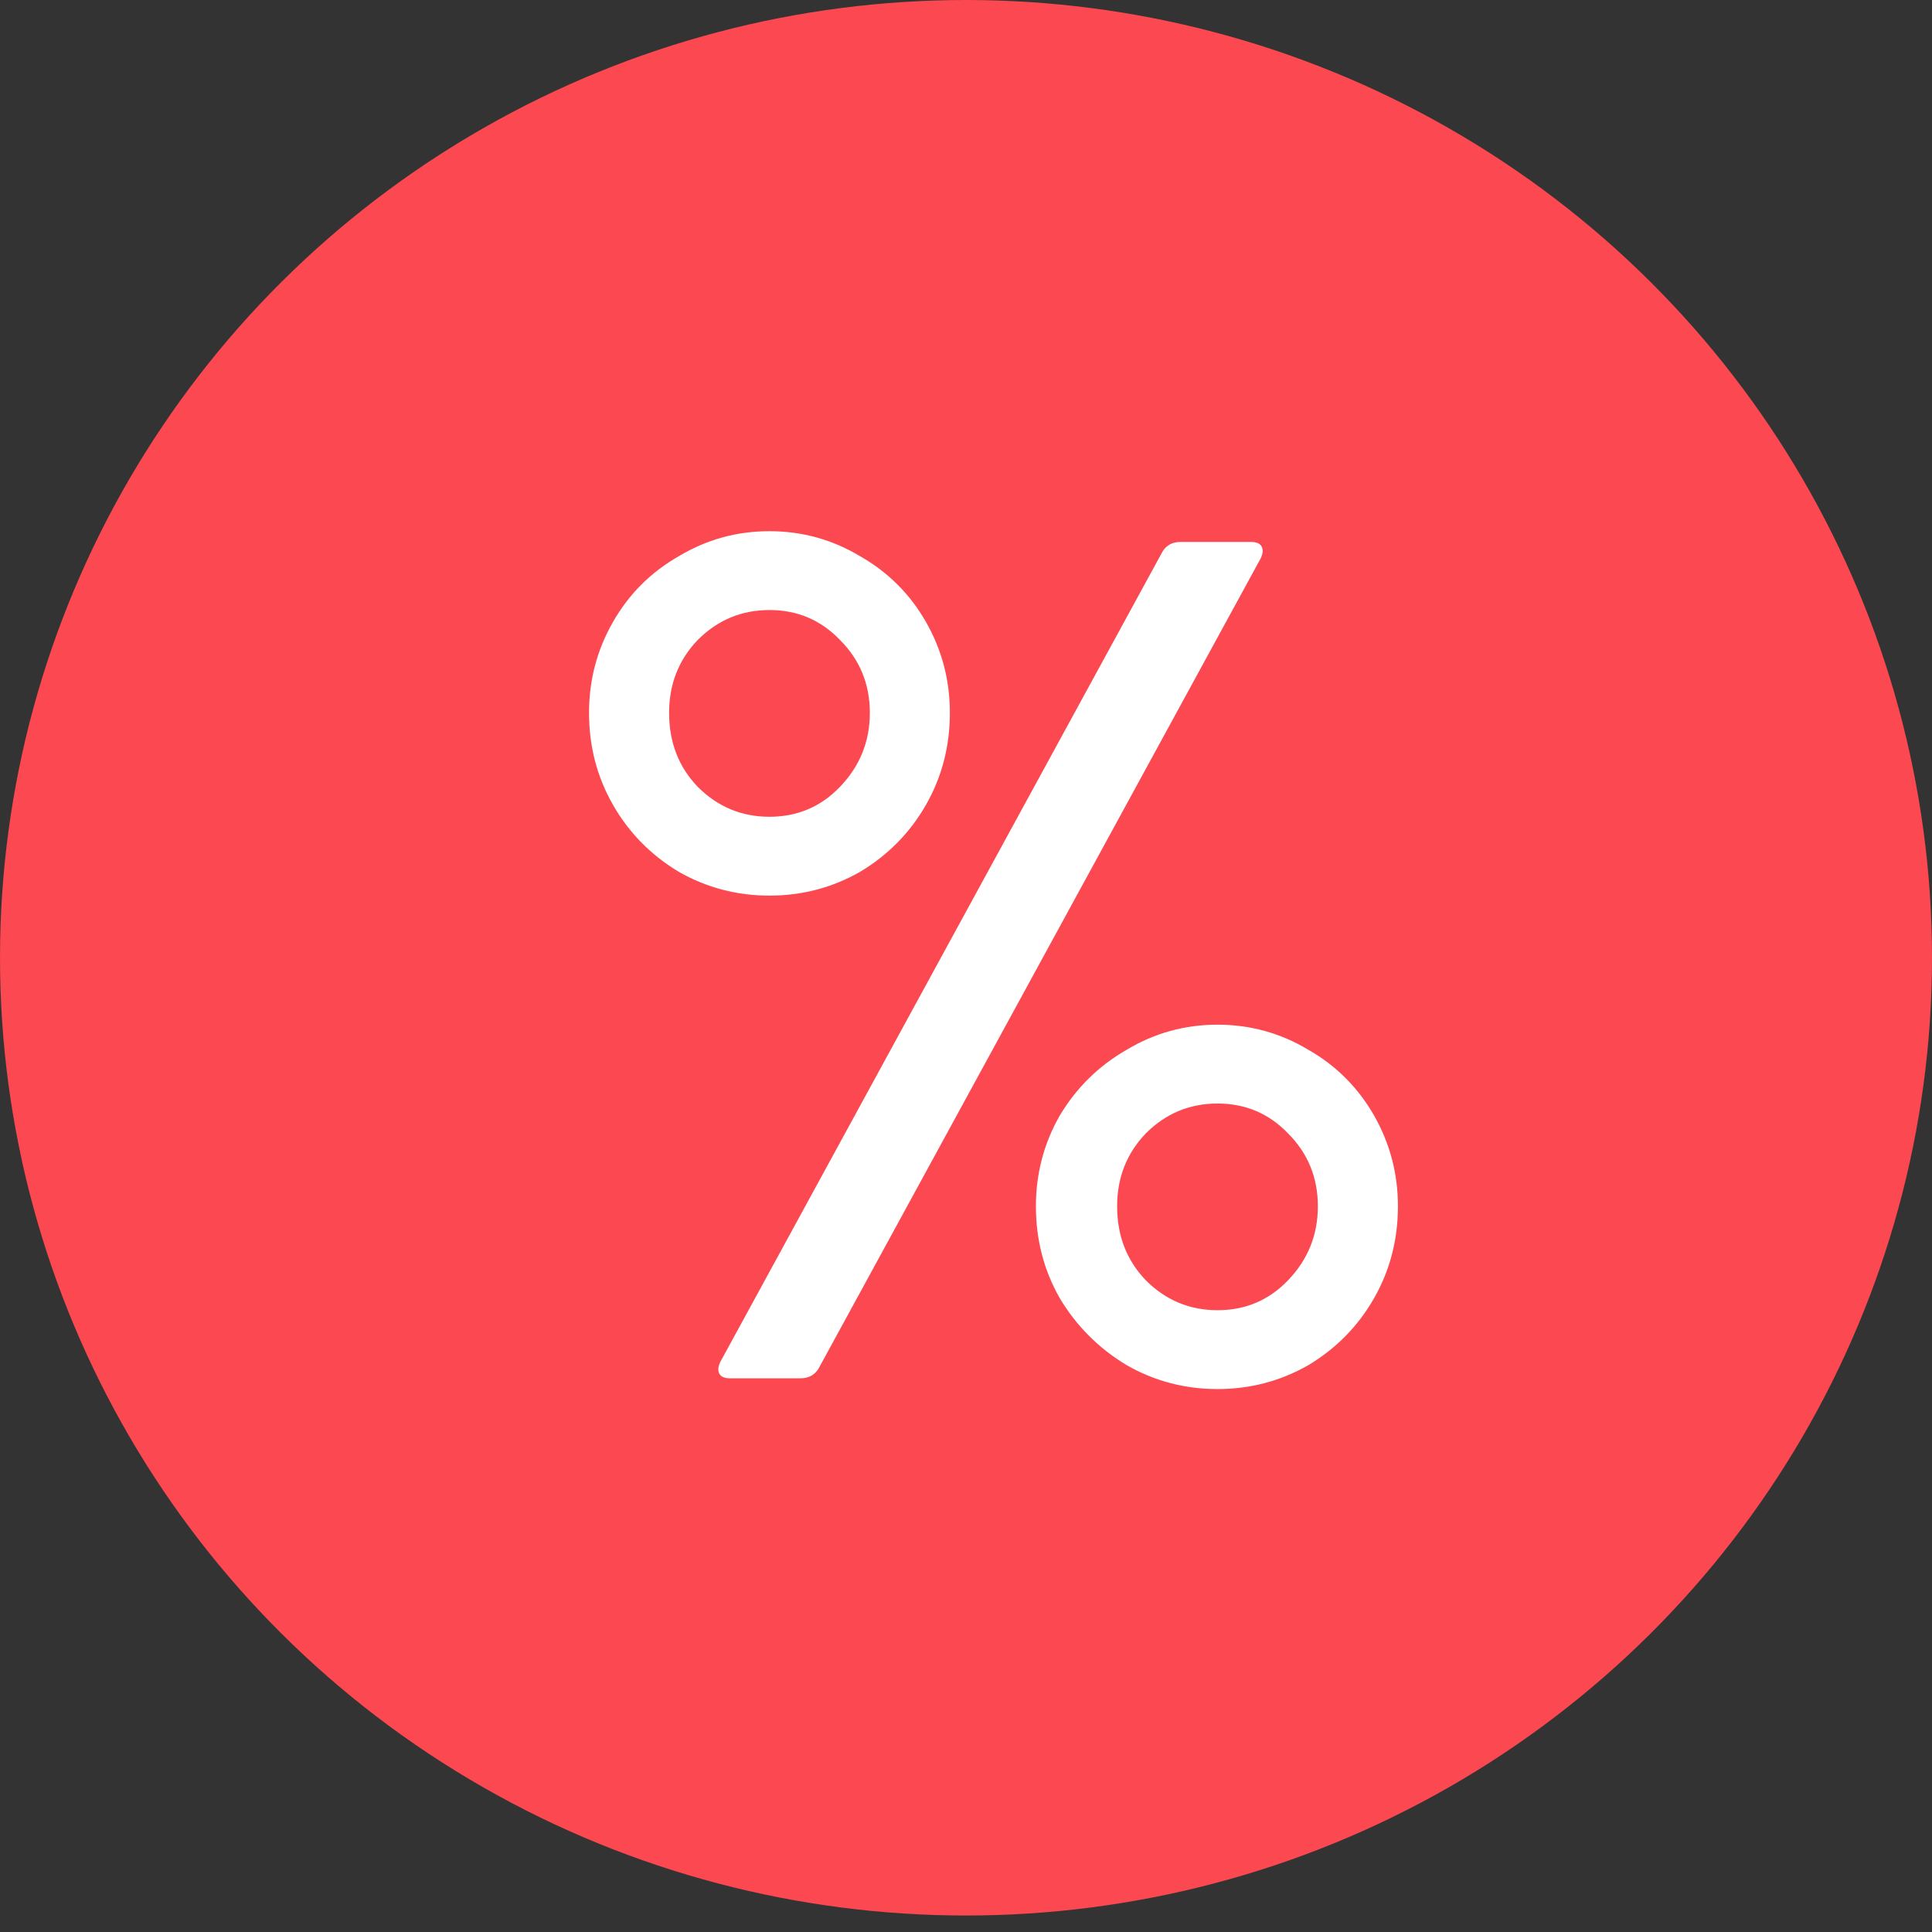
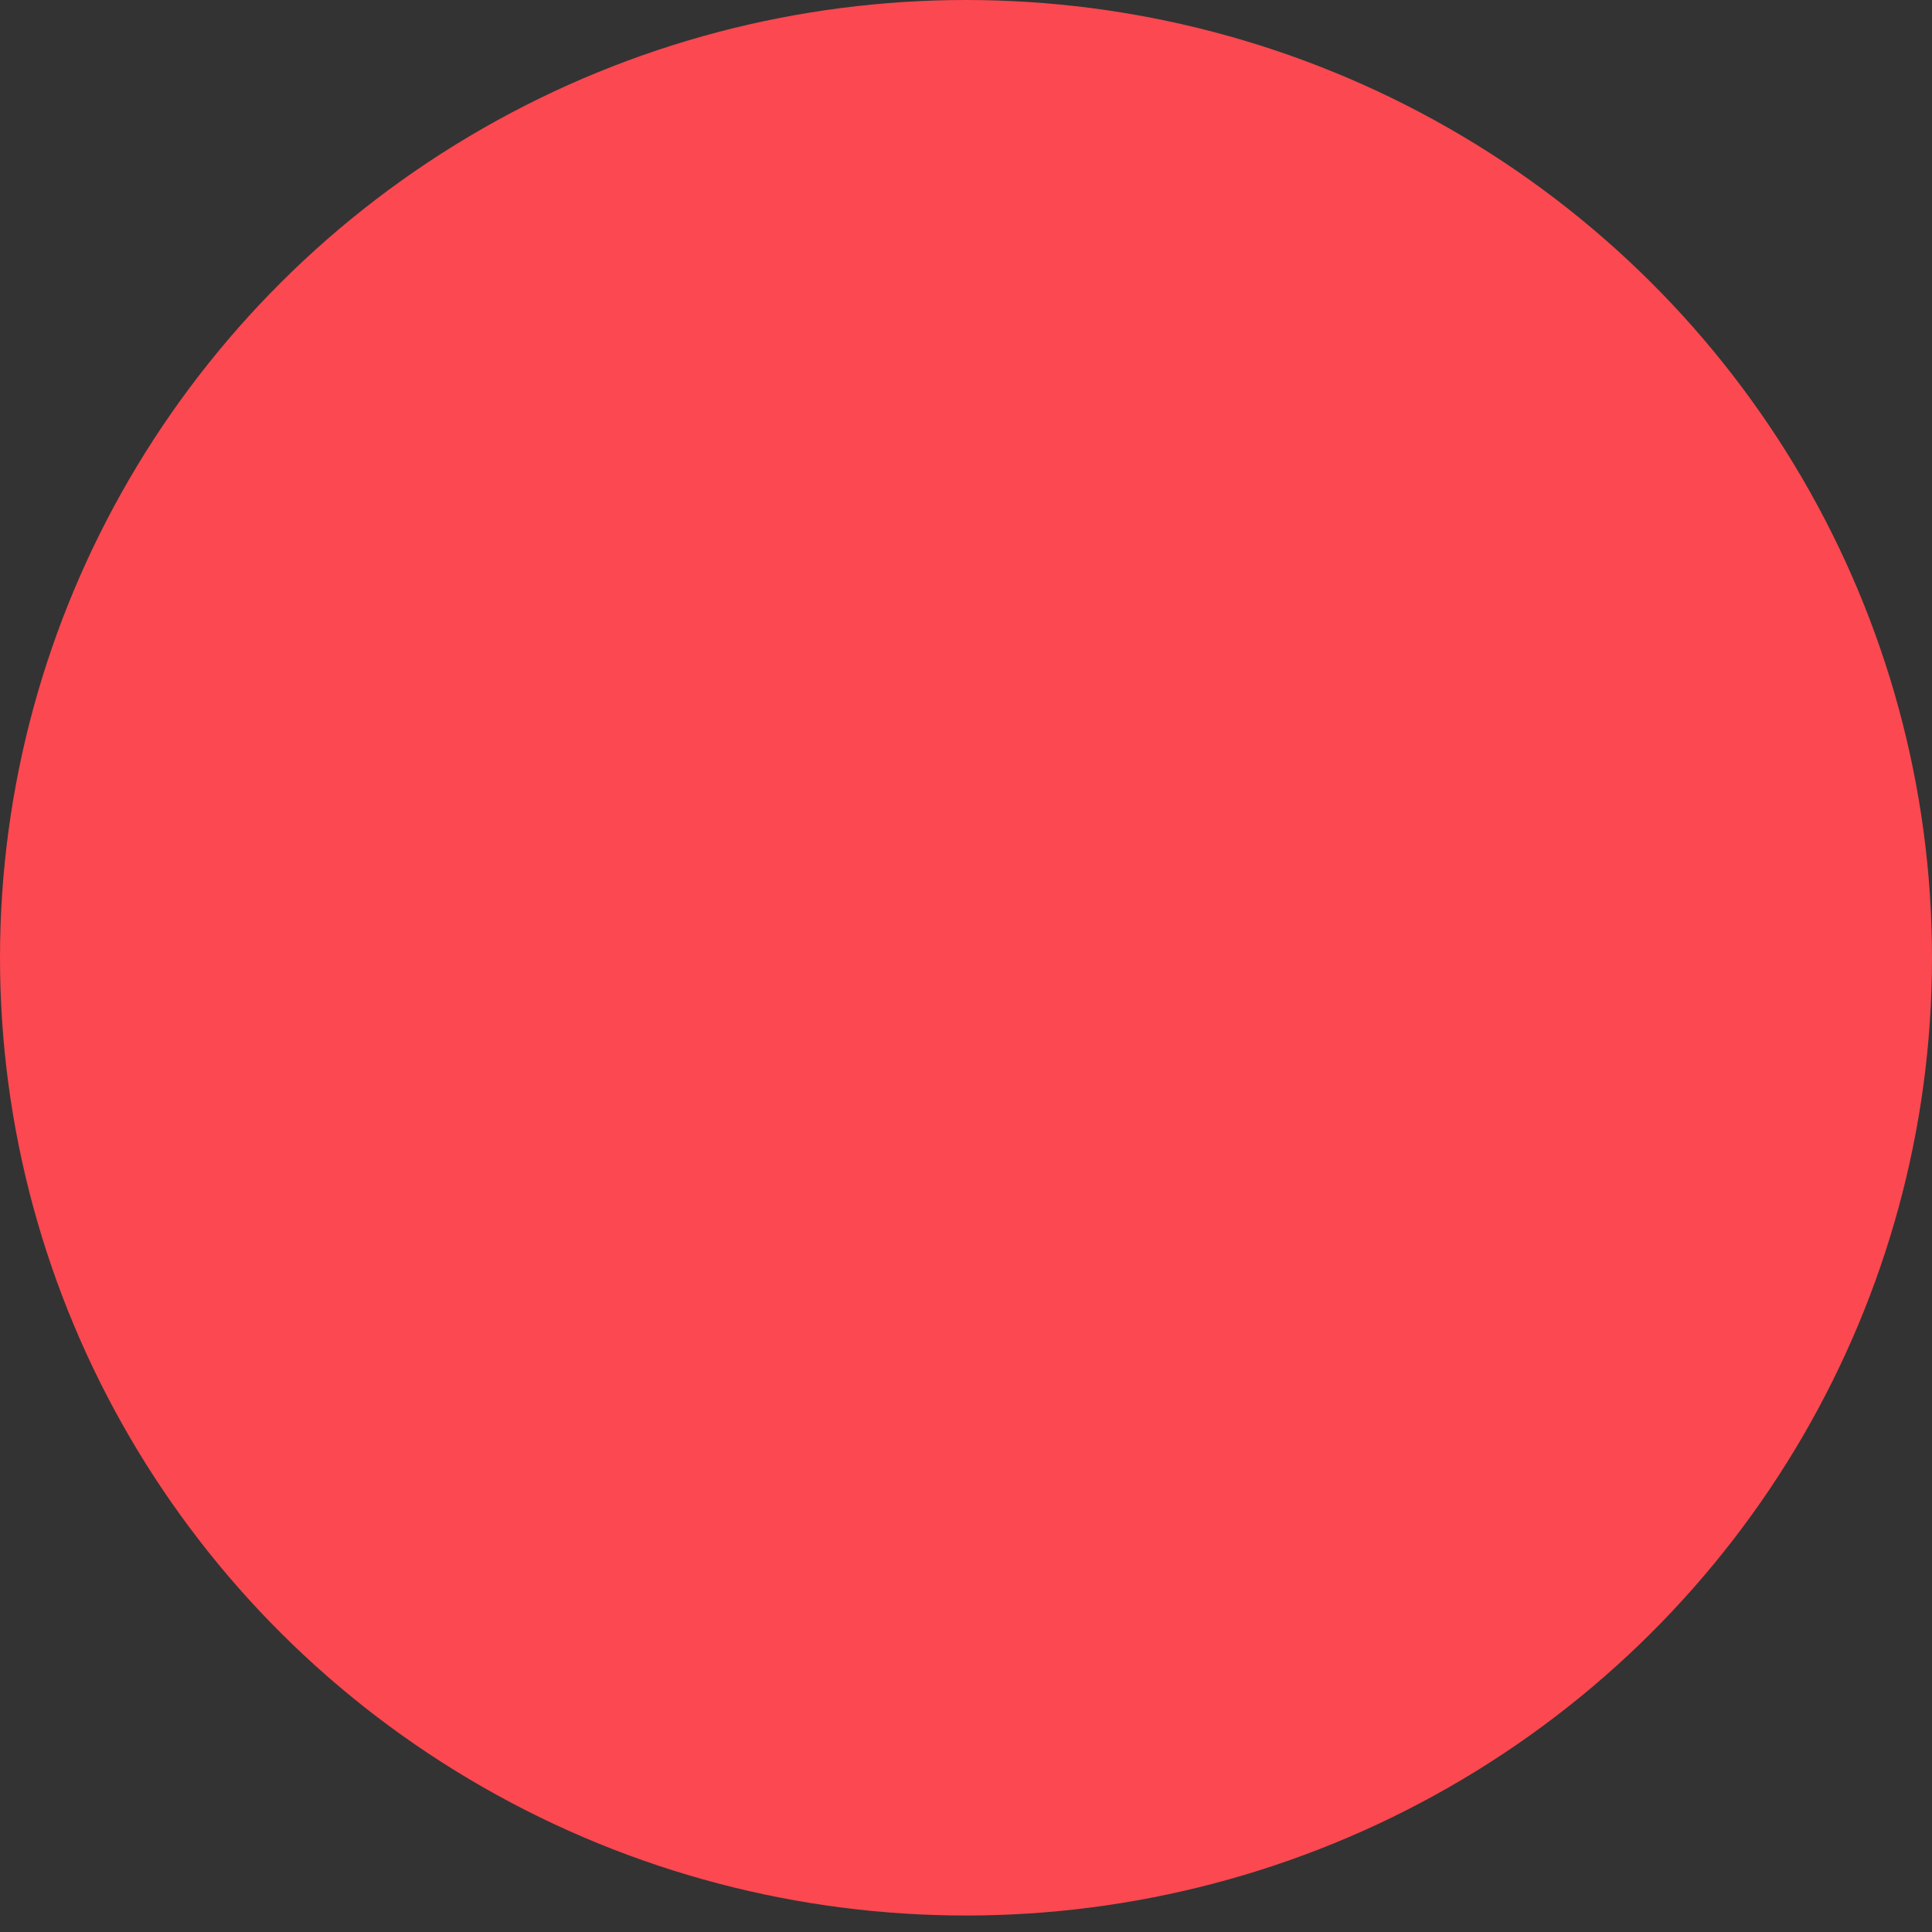
<svg xmlns="http://www.w3.org/2000/svg" width="49" height="49" viewBox="0 0 49 49" fill="none">
  <rect x="0" y="0" width="49" height="49" fill="#333333" stroke="none" />
  <ellipse cx="24.5" cy="24.291" rx="24.5" ry="24.291" fill="#FC4850" />
-   <path d="M19.515 22.715C18.687 22.715 17.919 22.513 17.212 22.109C16.505 21.684 15.95 21.119 15.546 20.412C15.141 19.705 14.939 18.927 14.939 18.078C14.939 17.25 15.141 16.483 15.546 15.775C15.95 15.068 16.505 14.513 17.212 14.109C17.919 13.684 18.687 13.472 19.515 13.472C20.343 13.472 21.111 13.684 21.818 14.109C22.525 14.513 23.081 15.068 23.485 15.775C23.889 16.483 24.091 17.25 24.091 18.078C24.091 18.927 23.889 19.705 23.485 20.412C23.081 21.119 22.525 21.684 21.818 22.109C21.111 22.513 20.343 22.715 19.515 22.715ZM18.515 34.957C18.374 34.957 18.283 34.917 18.242 34.836C18.202 34.755 18.212 34.654 18.273 34.533L29.485 13.988C29.586 13.826 29.737 13.745 29.939 13.745H31.727C31.869 13.745 31.96 13.786 32 13.866C32.04 13.947 32.03 14.048 31.97 14.169L20.758 34.715C20.657 34.876 20.505 34.957 20.303 34.957H18.515ZM19.515 20.715C20.222 20.715 20.818 20.462 21.303 19.957C21.808 19.432 22.061 18.806 22.061 18.078C22.061 17.351 21.808 16.735 21.303 16.23C20.818 15.725 20.222 15.472 19.515 15.472C18.808 15.472 18.202 15.725 17.697 16.23C17.212 16.735 16.97 17.351 16.97 18.078C16.97 18.826 17.212 19.452 17.697 19.957C18.202 20.462 18.808 20.715 19.515 20.715ZM30.879 35.23C30.05 35.23 29.283 35.028 28.576 34.624C27.869 34.2 27.303 33.634 26.879 32.927C26.475 32.22 26.273 31.442 26.273 30.594C26.273 29.765 26.475 28.998 26.879 28.291C27.303 27.584 27.869 27.028 28.576 26.624C29.283 26.2 30.05 25.988 30.879 25.988C31.707 25.988 32.475 26.2 33.182 26.624C33.889 27.028 34.444 27.584 34.849 28.291C35.252 28.998 35.455 29.765 35.455 30.594C35.455 31.442 35.252 32.22 34.849 32.927C34.444 33.634 33.889 34.2 33.182 34.624C32.475 35.028 31.707 35.23 30.879 35.23ZM30.879 33.23C31.586 33.23 32.182 32.977 32.667 32.472C33.172 31.947 33.424 31.321 33.424 30.594C33.424 29.866 33.172 29.25 32.667 28.745C32.182 28.24 31.586 27.988 30.879 27.988C30.172 27.988 29.566 28.24 29.061 28.745C28.576 29.25 28.333 29.866 28.333 30.594C28.333 31.341 28.576 31.967 29.061 32.472C29.566 32.977 30.172 33.23 30.879 33.23Z" fill="white" />
</svg>